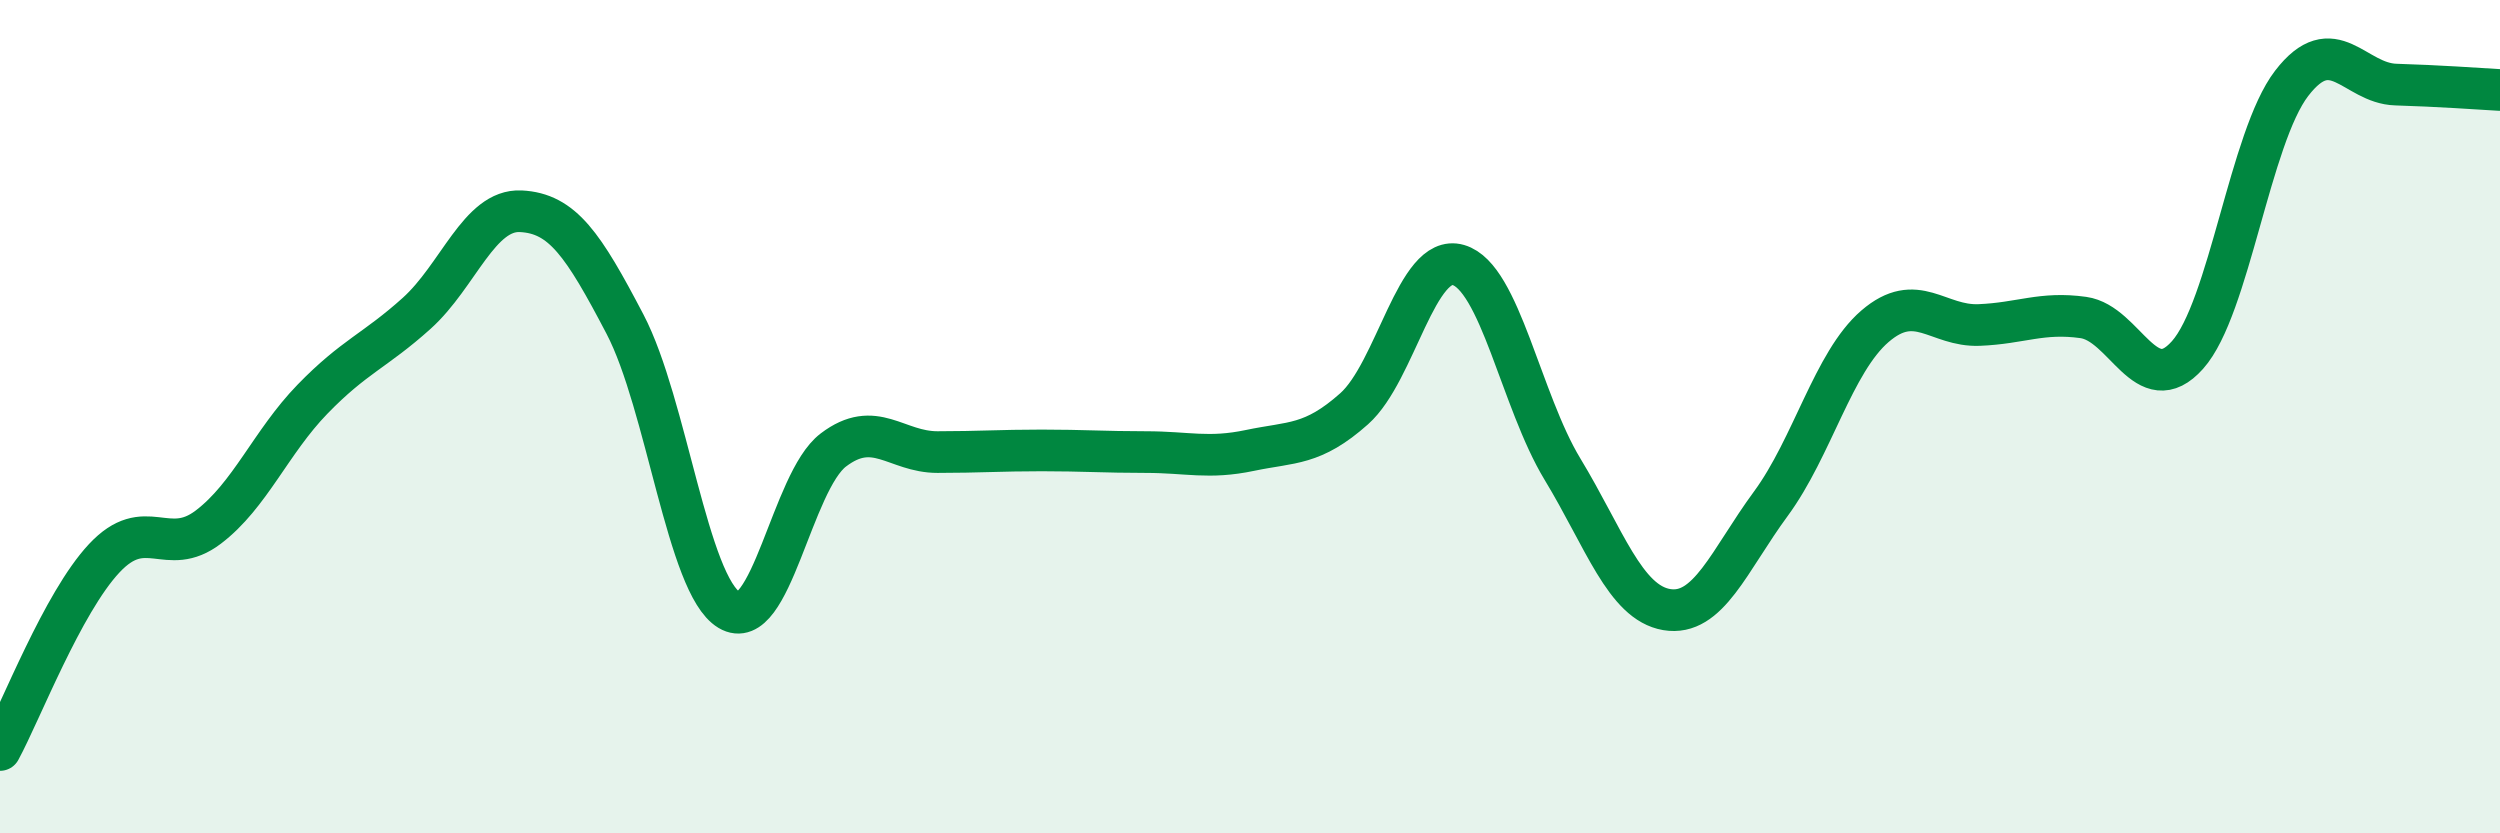
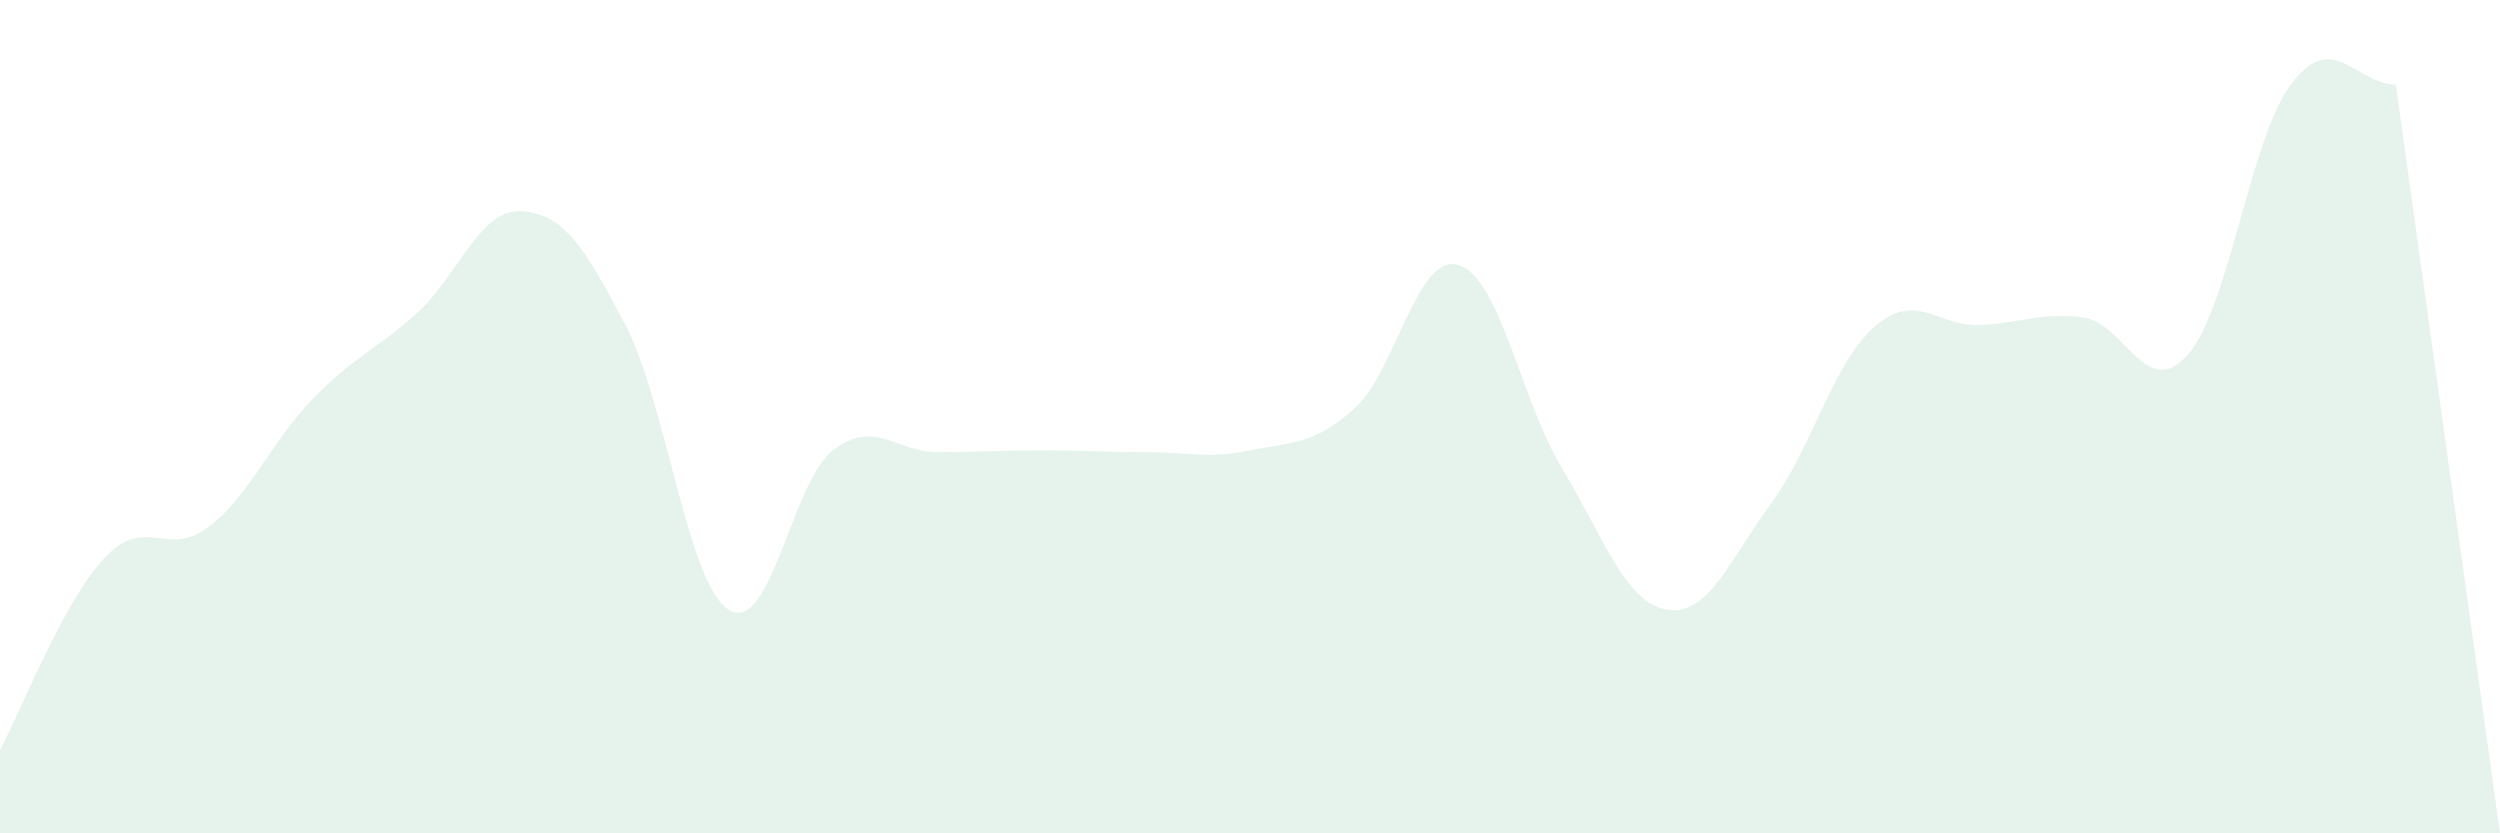
<svg xmlns="http://www.w3.org/2000/svg" width="60" height="20" viewBox="0 0 60 20">
-   <path d="M 0,18 C 0.5,17.08 1.5,14.47 2.5,13.4 C 3.5,12.33 4,13.41 5,12.65 C 6,11.89 6.5,10.61 7.5,9.58 C 8.5,8.55 9,8.42 10,7.52 C 11,6.62 11.5,5.02 12.5,5.07 C 13.5,5.12 14,5.87 15,7.78 C 16,9.69 16.5,14.04 17.5,14.64 C 18.5,15.24 19,11.56 20,10.8 C 21,10.04 21.5,10.85 22.5,10.85 C 23.5,10.85 24,10.81 25,10.81 C 26,10.81 26.5,10.85 27.5,10.85 C 28.5,10.85 29,11.02 30,10.81 C 31,10.6 31.5,10.7 32.5,9.81 C 33.5,8.92 34,6.07 35,6.36 C 36,6.65 36.5,9.61 37.5,11.26 C 38.5,12.91 39,14.46 40,14.63 C 41,14.8 41.5,13.45 42.5,12.09 C 43.5,10.73 44,8.69 45,7.83 C 46,6.97 46.5,7.84 47.5,7.8 C 48.5,7.76 49,7.48 50,7.62 C 51,7.76 51.5,9.64 52.5,8.52 C 53.5,7.4 54,3.3 55,2 C 56,0.7 56.5,2 57.5,2.03 C 58.5,2.06 59.5,2.13 60,2.16L60 20L0 20Z" fill="#008740" opacity="0.1" stroke-linecap="round" stroke-linejoin="round" />
-   <path d="M 0,18 C 0.5,17.08 1.5,14.47 2.5,13.4 C 3.5,12.33 4,13.41 5,12.65 C 6,11.89 6.5,10.61 7.5,9.58 C 8.5,8.55 9,8.42 10,7.52 C 11,6.62 11.5,5.02 12.5,5.07 C 13.5,5.12 14,5.87 15,7.78 C 16,9.69 16.5,14.04 17.5,14.64 C 18.5,15.24 19,11.56 20,10.8 C 21,10.04 21.5,10.85 22.5,10.85 C 23.5,10.85 24,10.81 25,10.81 C 26,10.81 26.5,10.85 27.5,10.85 C 28.5,10.85 29,11.02 30,10.81 C 31,10.6 31.5,10.7 32.5,9.81 C 33.5,8.92 34,6.07 35,6.36 C 36,6.65 36.5,9.61 37.5,11.26 C 38.5,12.91 39,14.46 40,14.63 C 41,14.8 41.5,13.45 42.5,12.09 C 43.5,10.73 44,8.69 45,7.83 C 46,6.97 46.5,7.84 47.5,7.8 C 48.5,7.76 49,7.48 50,7.62 C 51,7.76 51.5,9.64 52.5,8.52 C 53.5,7.4 54,3.3 55,2 C 56,0.7 56.5,2 57.5,2.03 C 58.5,2.06 59.5,2.13 60,2.16" stroke="#008740" stroke-width="1" fill="none" stroke-linecap="round" stroke-linejoin="round" />
+   <path d="M 0,18 C 0.5,17.08 1.5,14.47 2.5,13.4 C 3.5,12.33 4,13.41 5,12.65 C 6,11.89 6.5,10.61 7.5,9.58 C 8.5,8.55 9,8.42 10,7.52 C 11,6.62 11.5,5.02 12.5,5.07 C 13.5,5.12 14,5.87 15,7.78 C 16,9.69 16.5,14.04 17.5,14.64 C 18.5,15.24 19,11.56 20,10.8 C 21,10.04 21.5,10.85 22.5,10.85 C 23.5,10.85 24,10.81 25,10.81 C 26,10.81 26.5,10.85 27.5,10.85 C 28.5,10.85 29,11.02 30,10.81 C 31,10.6 31.5,10.7 32.5,9.81 C 33.5,8.92 34,6.07 35,6.36 C 36,6.65 36.5,9.61 37.5,11.26 C 38.5,12.91 39,14.46 40,14.63 C 41,14.8 41.5,13.45 42.5,12.09 C 43.5,10.73 44,8.69 45,7.83 C 46,6.97 46.5,7.84 47.5,7.8 C 48.5,7.76 49,7.48 50,7.62 C 51,7.76 51.5,9.64 52.5,8.52 C 53.5,7.4 54,3.3 55,2 C 56,0.7 56.5,2 57.5,2.03 L60 20L0 20Z" fill="#008740" opacity="0.1" stroke-linecap="round" stroke-linejoin="round" />
</svg>